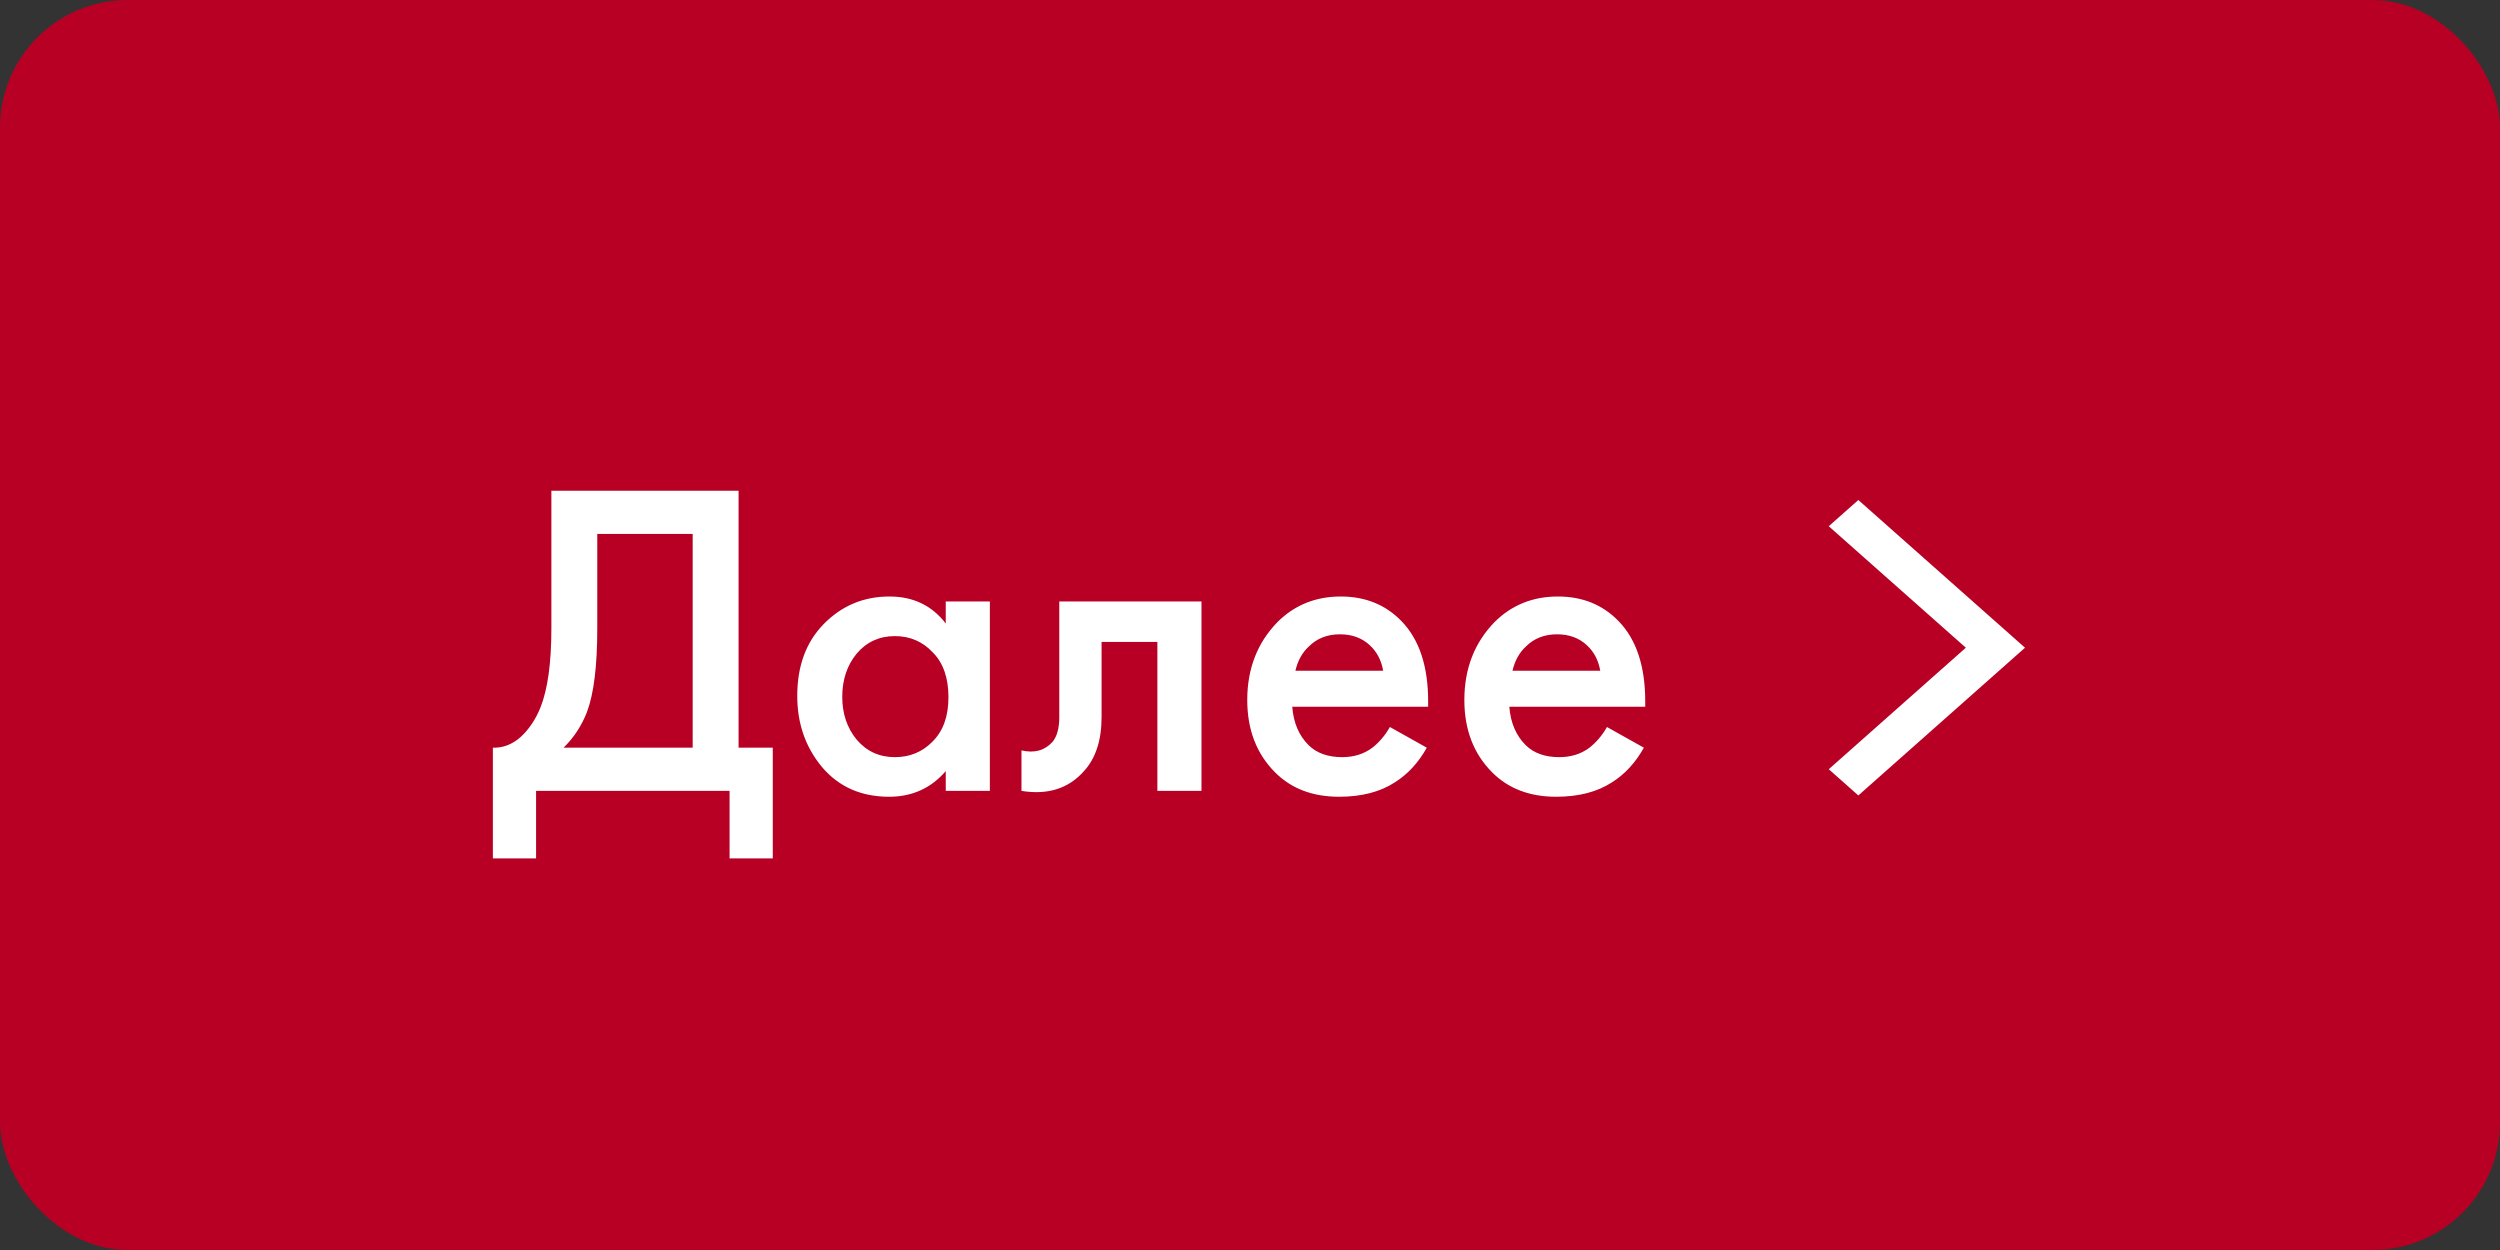
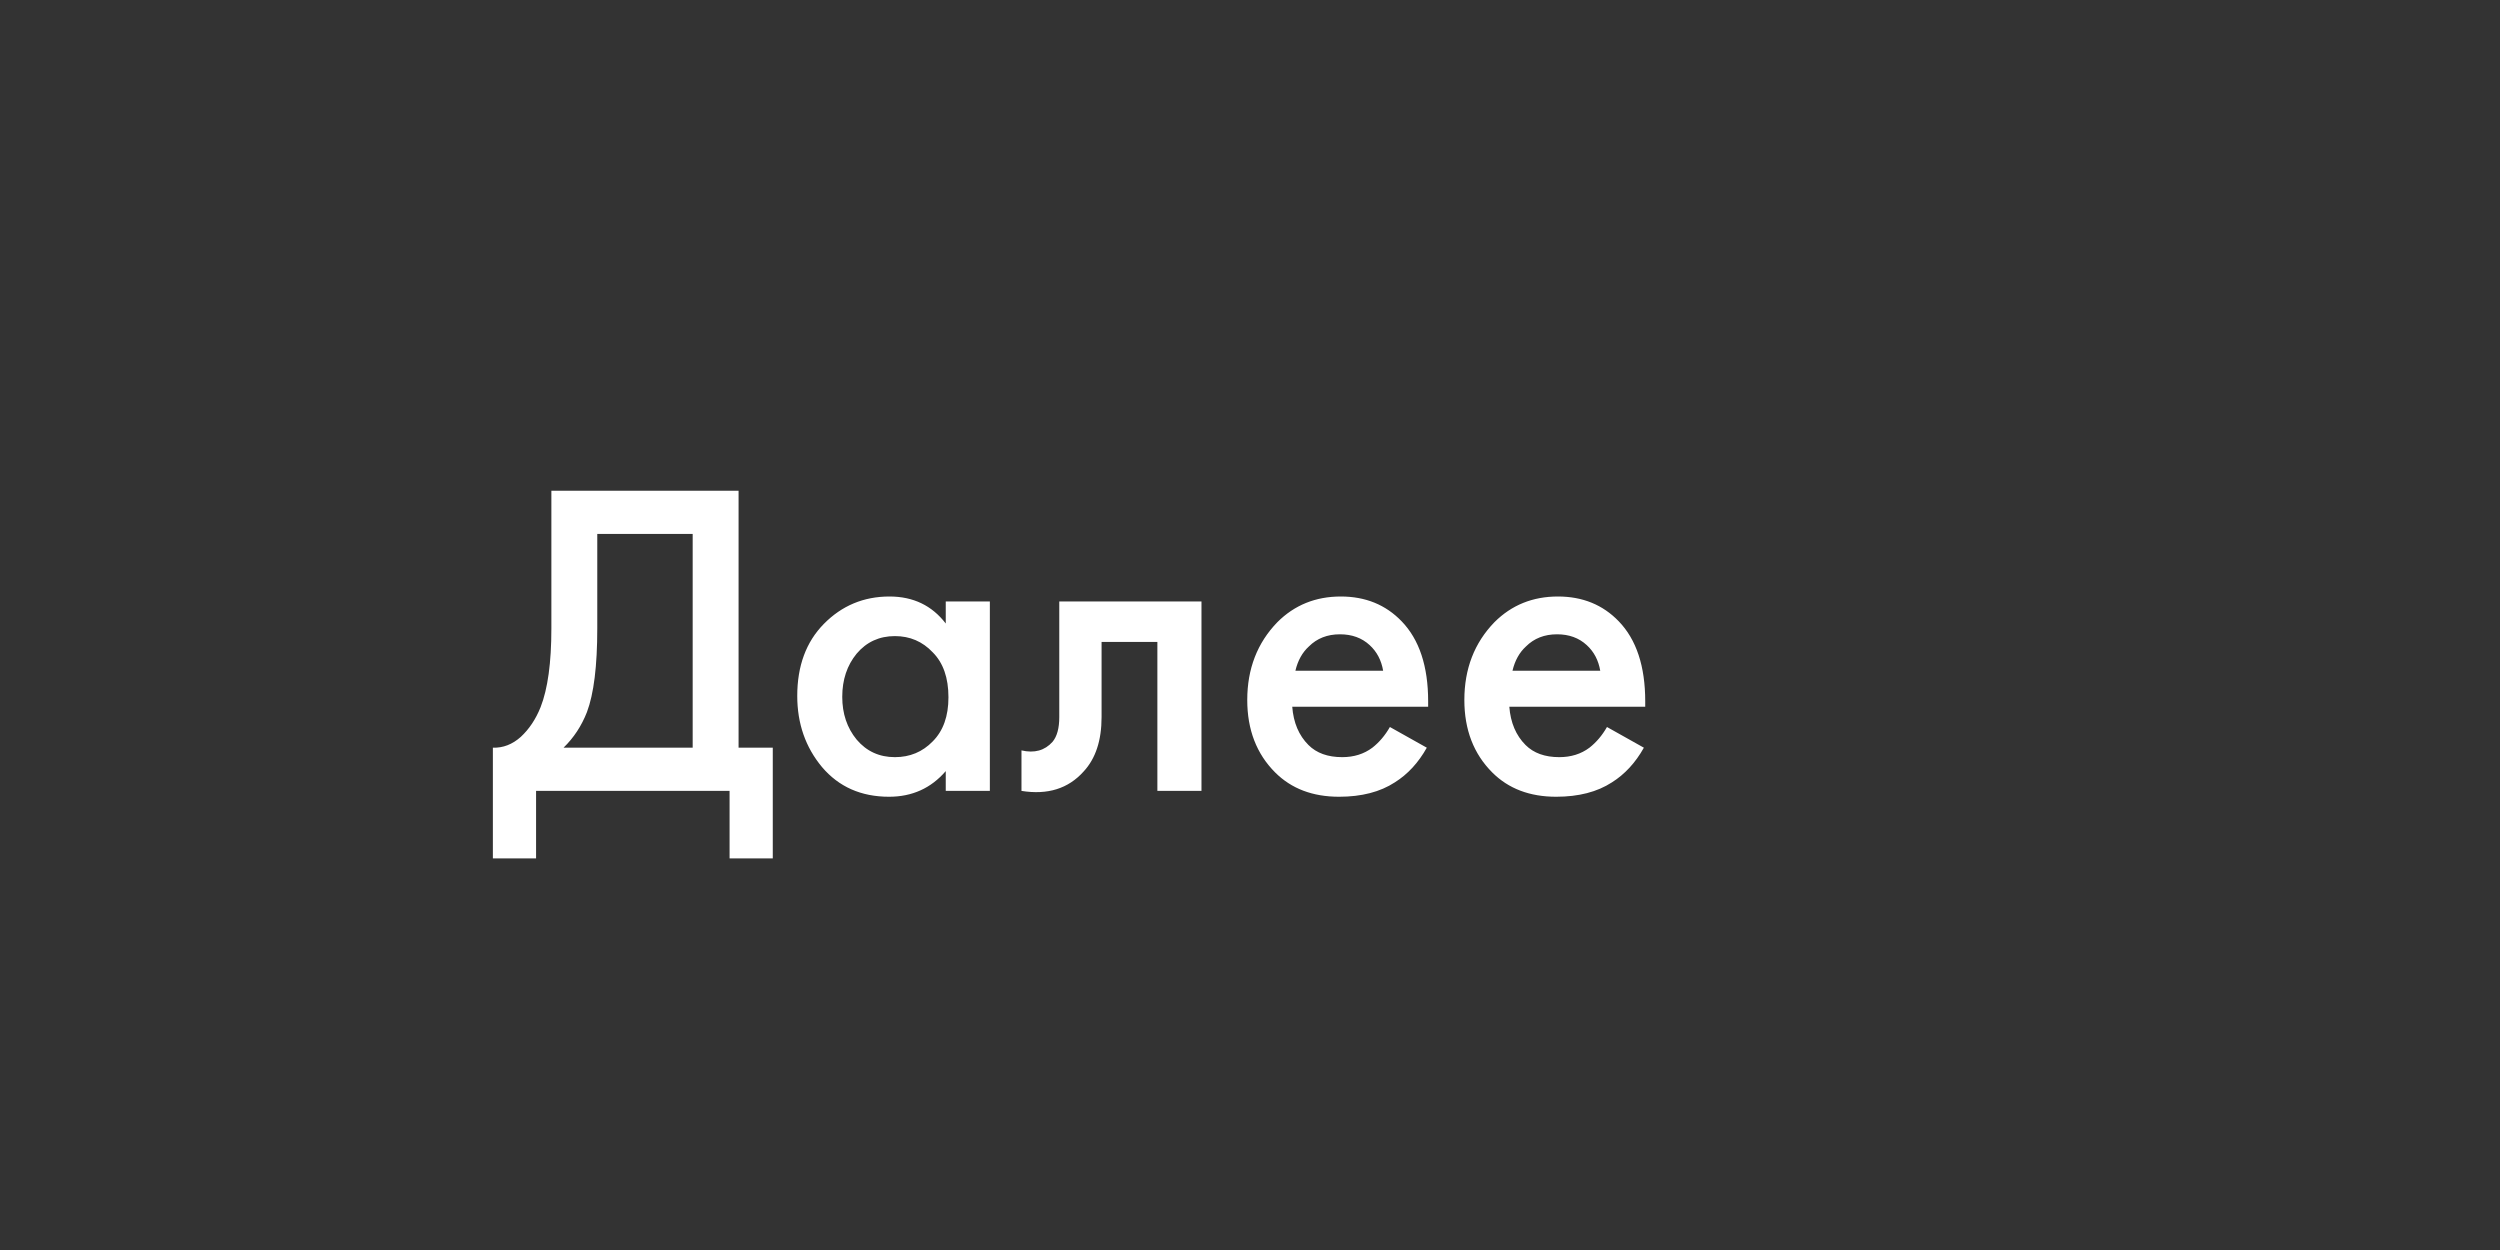
<svg xmlns="http://www.w3.org/2000/svg" width="100" height="50" viewBox="0 0 100 50" fill="none">
  <rect x="0" y="0" width="100" height="50" fill="#333333" stroke="none" />
-   <rect width="100" height="50" rx="5.11" fill="#B80024" />
  <path d="M22.055 19.63H29.543V29.908H30.911V34.336H29.183V31.636H21.443V34.336H19.715V29.908C20.123 29.92 20.495 29.776 20.831 29.476C21.167 29.164 21.431 28.768 21.623 28.288C21.911 27.556 22.055 26.506 22.055 25.138V19.63ZM23.891 21.358V25.138C23.891 26.638 23.753 27.754 23.477 28.486C23.261 29.038 22.949 29.512 22.541 29.908H27.707V21.358H23.891ZM37.83 24.94V24.058H39.594V31.636H37.83V30.844C37.242 31.528 36.486 31.87 35.562 31.87C34.446 31.87 33.552 31.474 32.88 30.682C32.22 29.89 31.89 28.942 31.89 27.838C31.89 26.638 32.244 25.678 32.952 24.958C33.672 24.226 34.548 23.86 35.58 23.86C36.528 23.86 37.278 24.22 37.83 24.94ZM35.796 25.444C35.172 25.444 34.662 25.678 34.266 26.146C33.882 26.614 33.69 27.19 33.69 27.874C33.69 28.546 33.882 29.116 34.266 29.584C34.662 30.052 35.172 30.286 35.796 30.286C36.396 30.286 36.9 30.076 37.308 29.656C37.728 29.236 37.938 28.648 37.938 27.892C37.938 27.112 37.728 26.512 37.308 26.092C36.9 25.66 36.396 25.444 35.796 25.444ZM48.059 24.058V31.636H46.295V25.678H44.063V28.684C44.063 29.62 43.823 30.346 43.343 30.862C42.731 31.546 41.903 31.804 40.859 31.636V30.016C41.375 30.136 41.789 30.022 42.101 29.674C42.281 29.458 42.371 29.128 42.371 28.684V24.058H48.059ZM55.596 29.08L57.072 29.908C56.736 30.508 56.31 30.97 55.794 31.294C55.206 31.678 54.462 31.87 53.562 31.87C52.506 31.87 51.654 31.546 51.006 30.898C50.262 30.154 49.89 29.188 49.89 28C49.89 26.752 50.292 25.714 51.096 24.886C51.78 24.202 52.626 23.86 53.634 23.86C54.618 23.86 55.428 24.19 56.064 24.85C56.772 25.582 57.126 26.65 57.126 28.054V28.27H51.69C51.738 28.906 51.954 29.416 52.338 29.8C52.662 30.124 53.112 30.286 53.688 30.286C54.156 30.286 54.558 30.16 54.894 29.908C55.17 29.692 55.404 29.416 55.596 29.08ZM51.816 26.83H55.326C55.254 26.41 55.074 26.068 54.786 25.804C54.474 25.516 54.078 25.372 53.598 25.372C53.094 25.372 52.68 25.534 52.356 25.858C52.092 26.098 51.912 26.422 51.816 26.83ZM64.279 29.08L65.755 29.908C65.419 30.508 64.993 30.97 64.478 31.294C63.889 31.678 63.145 31.87 62.245 31.87C61.19 31.87 60.337 31.546 59.69 30.898C58.946 30.154 58.574 29.188 58.574 28C58.574 26.752 58.975 25.714 59.779 24.886C60.464 24.202 61.309 23.86 62.318 23.86C63.301 23.86 64.112 24.19 64.748 24.85C65.456 25.582 65.809 26.65 65.809 28.054V28.27H60.373C60.422 28.906 60.638 29.416 61.022 29.8C61.346 30.124 61.795 30.286 62.371 30.286C62.84 30.286 63.242 30.16 63.578 29.908C63.853 29.692 64.088 29.416 64.279 29.08ZM60.499 26.83H64.01C63.938 26.41 63.758 26.068 63.469 25.804C63.157 25.516 62.761 25.372 62.282 25.372C61.778 25.372 61.364 25.534 61.039 25.858C60.776 26.098 60.596 26.422 60.499 26.83Z" fill="white" />
  <g clip-path="url(#clip0_2305_34490)">
-     <path d="M74.333 31.818L81 25.909L74.333 20L73.15 21.049L78.633 25.909L73.15 30.769L74.333 31.818Z" fill="white" />
-   </g>
+     </g>
  <defs>
    <clipPath id="clip0_2305_34490">
-       <rect width="8" height="11.818" fill="white" transform="matrix(-1 0 0 1 81 20)" />
-     </clipPath>
+       </clipPath>
  </defs>
</svg>